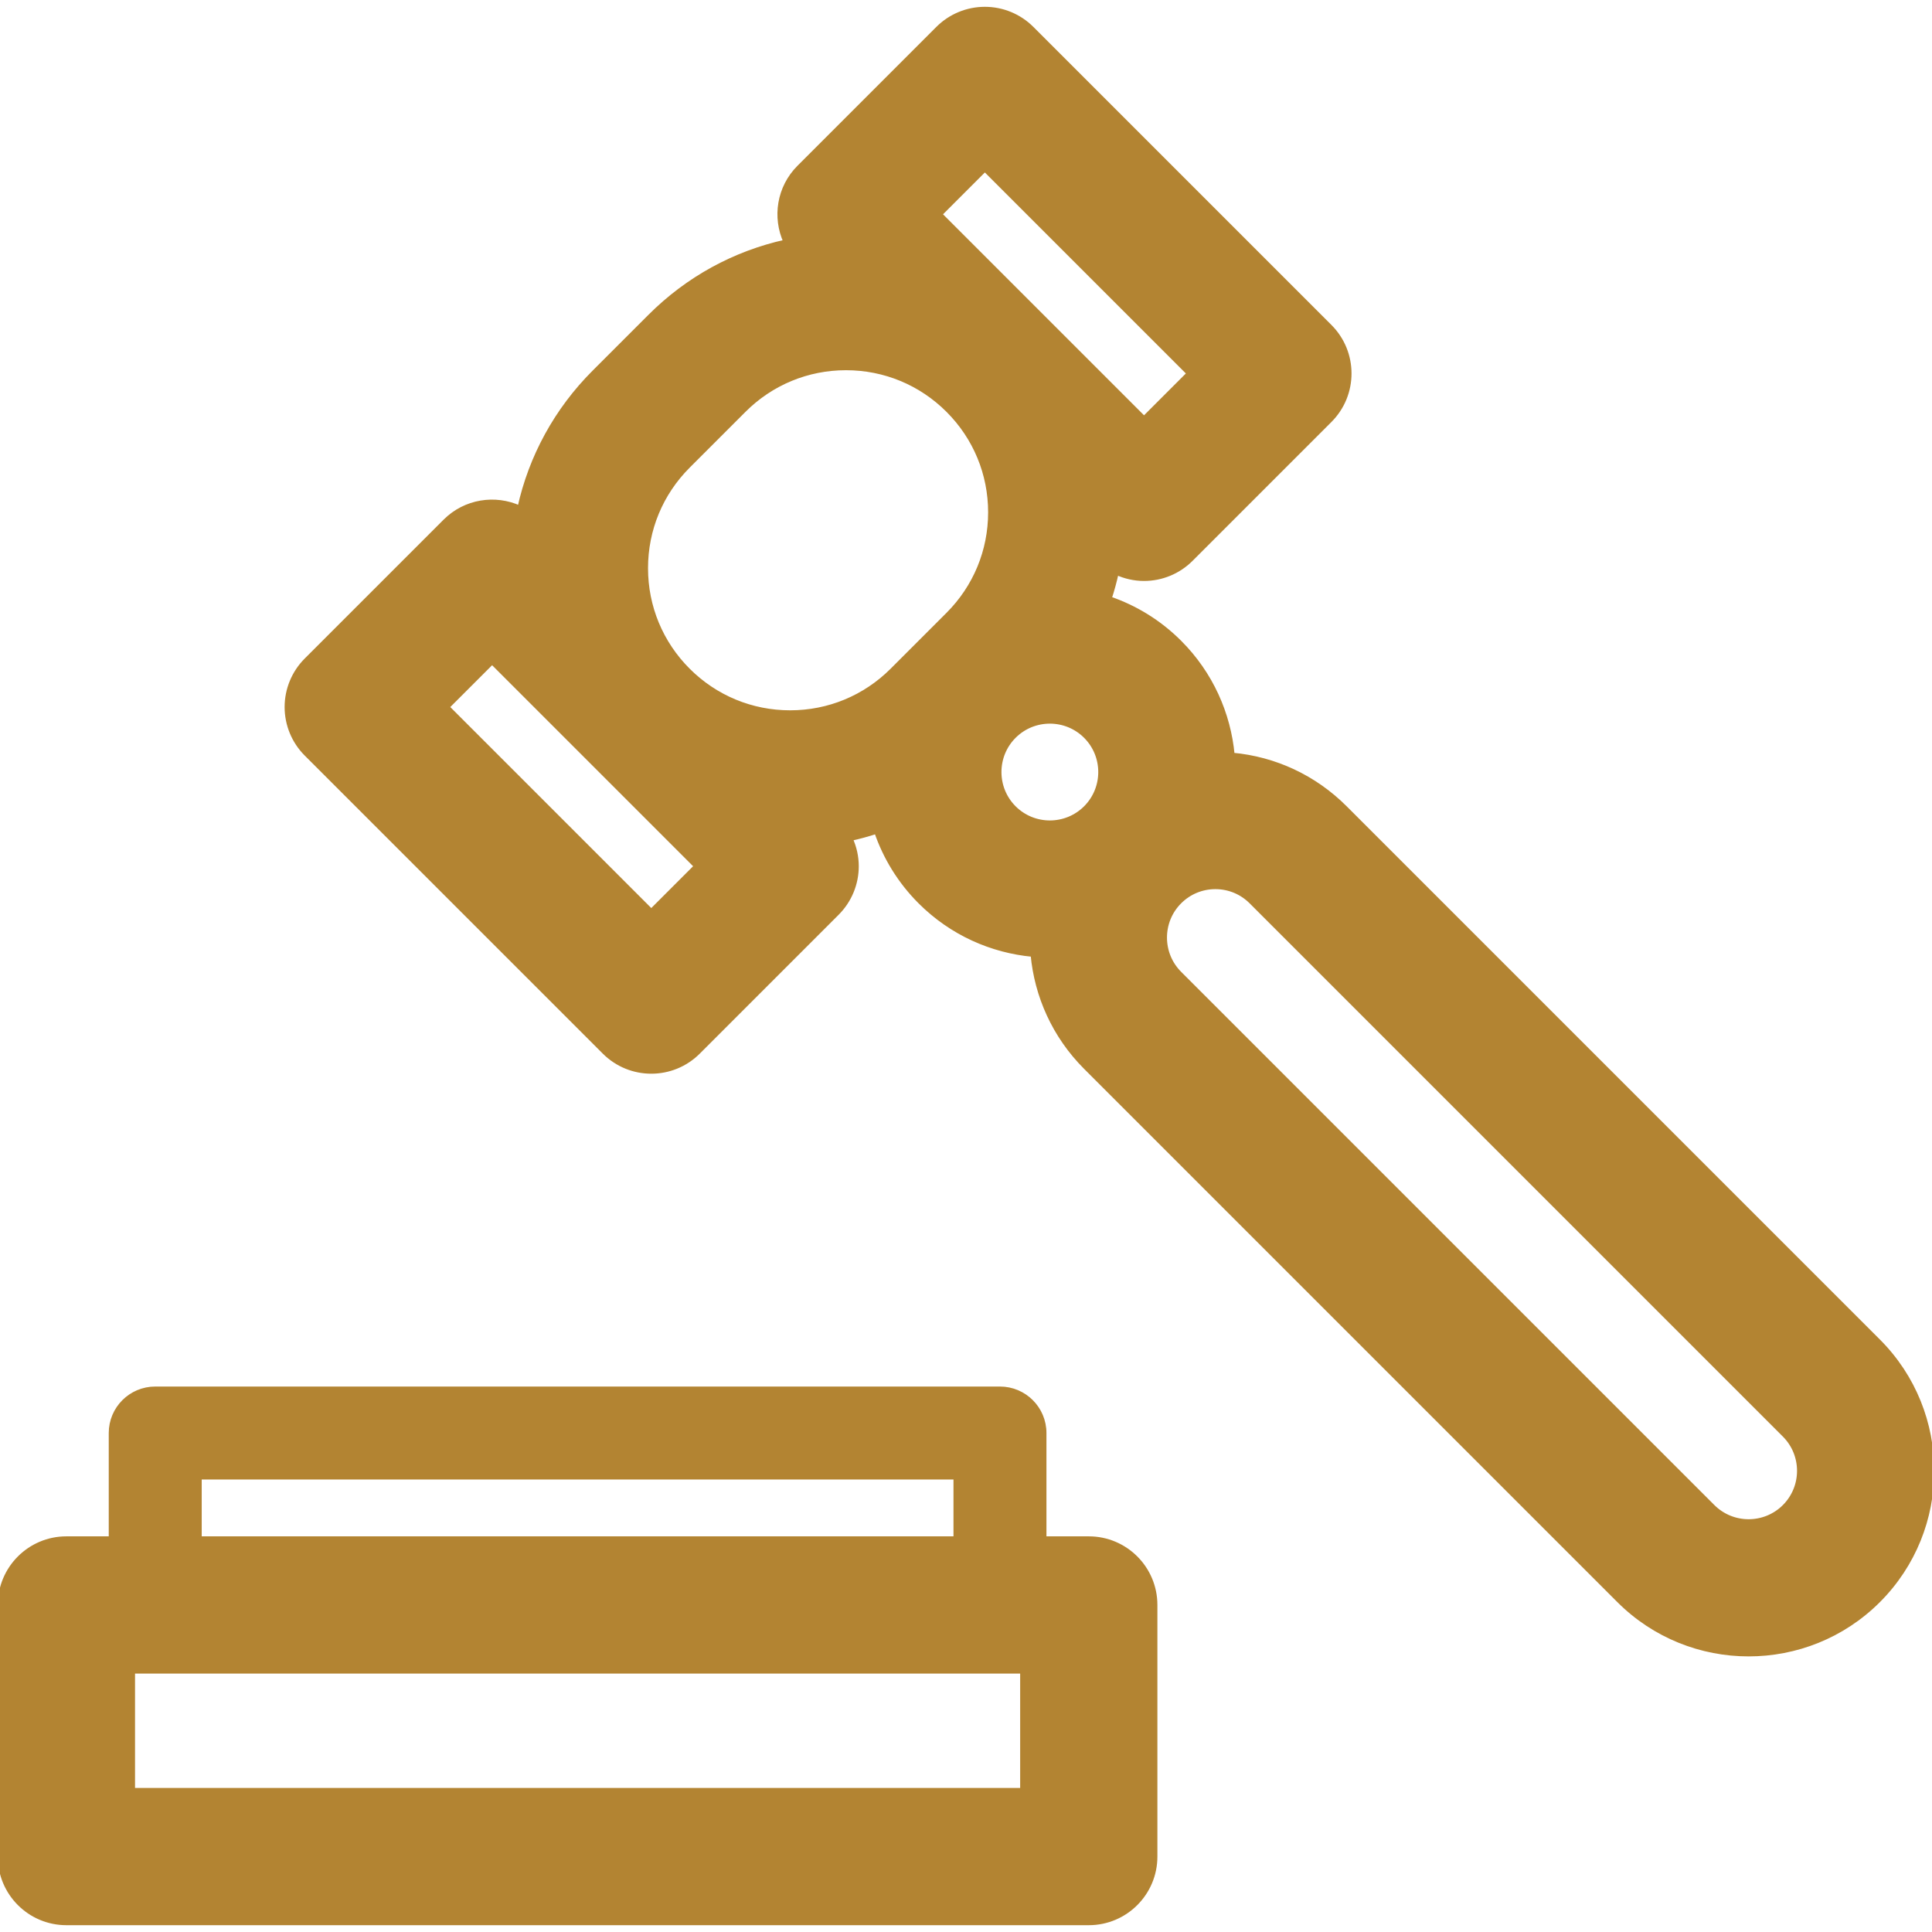
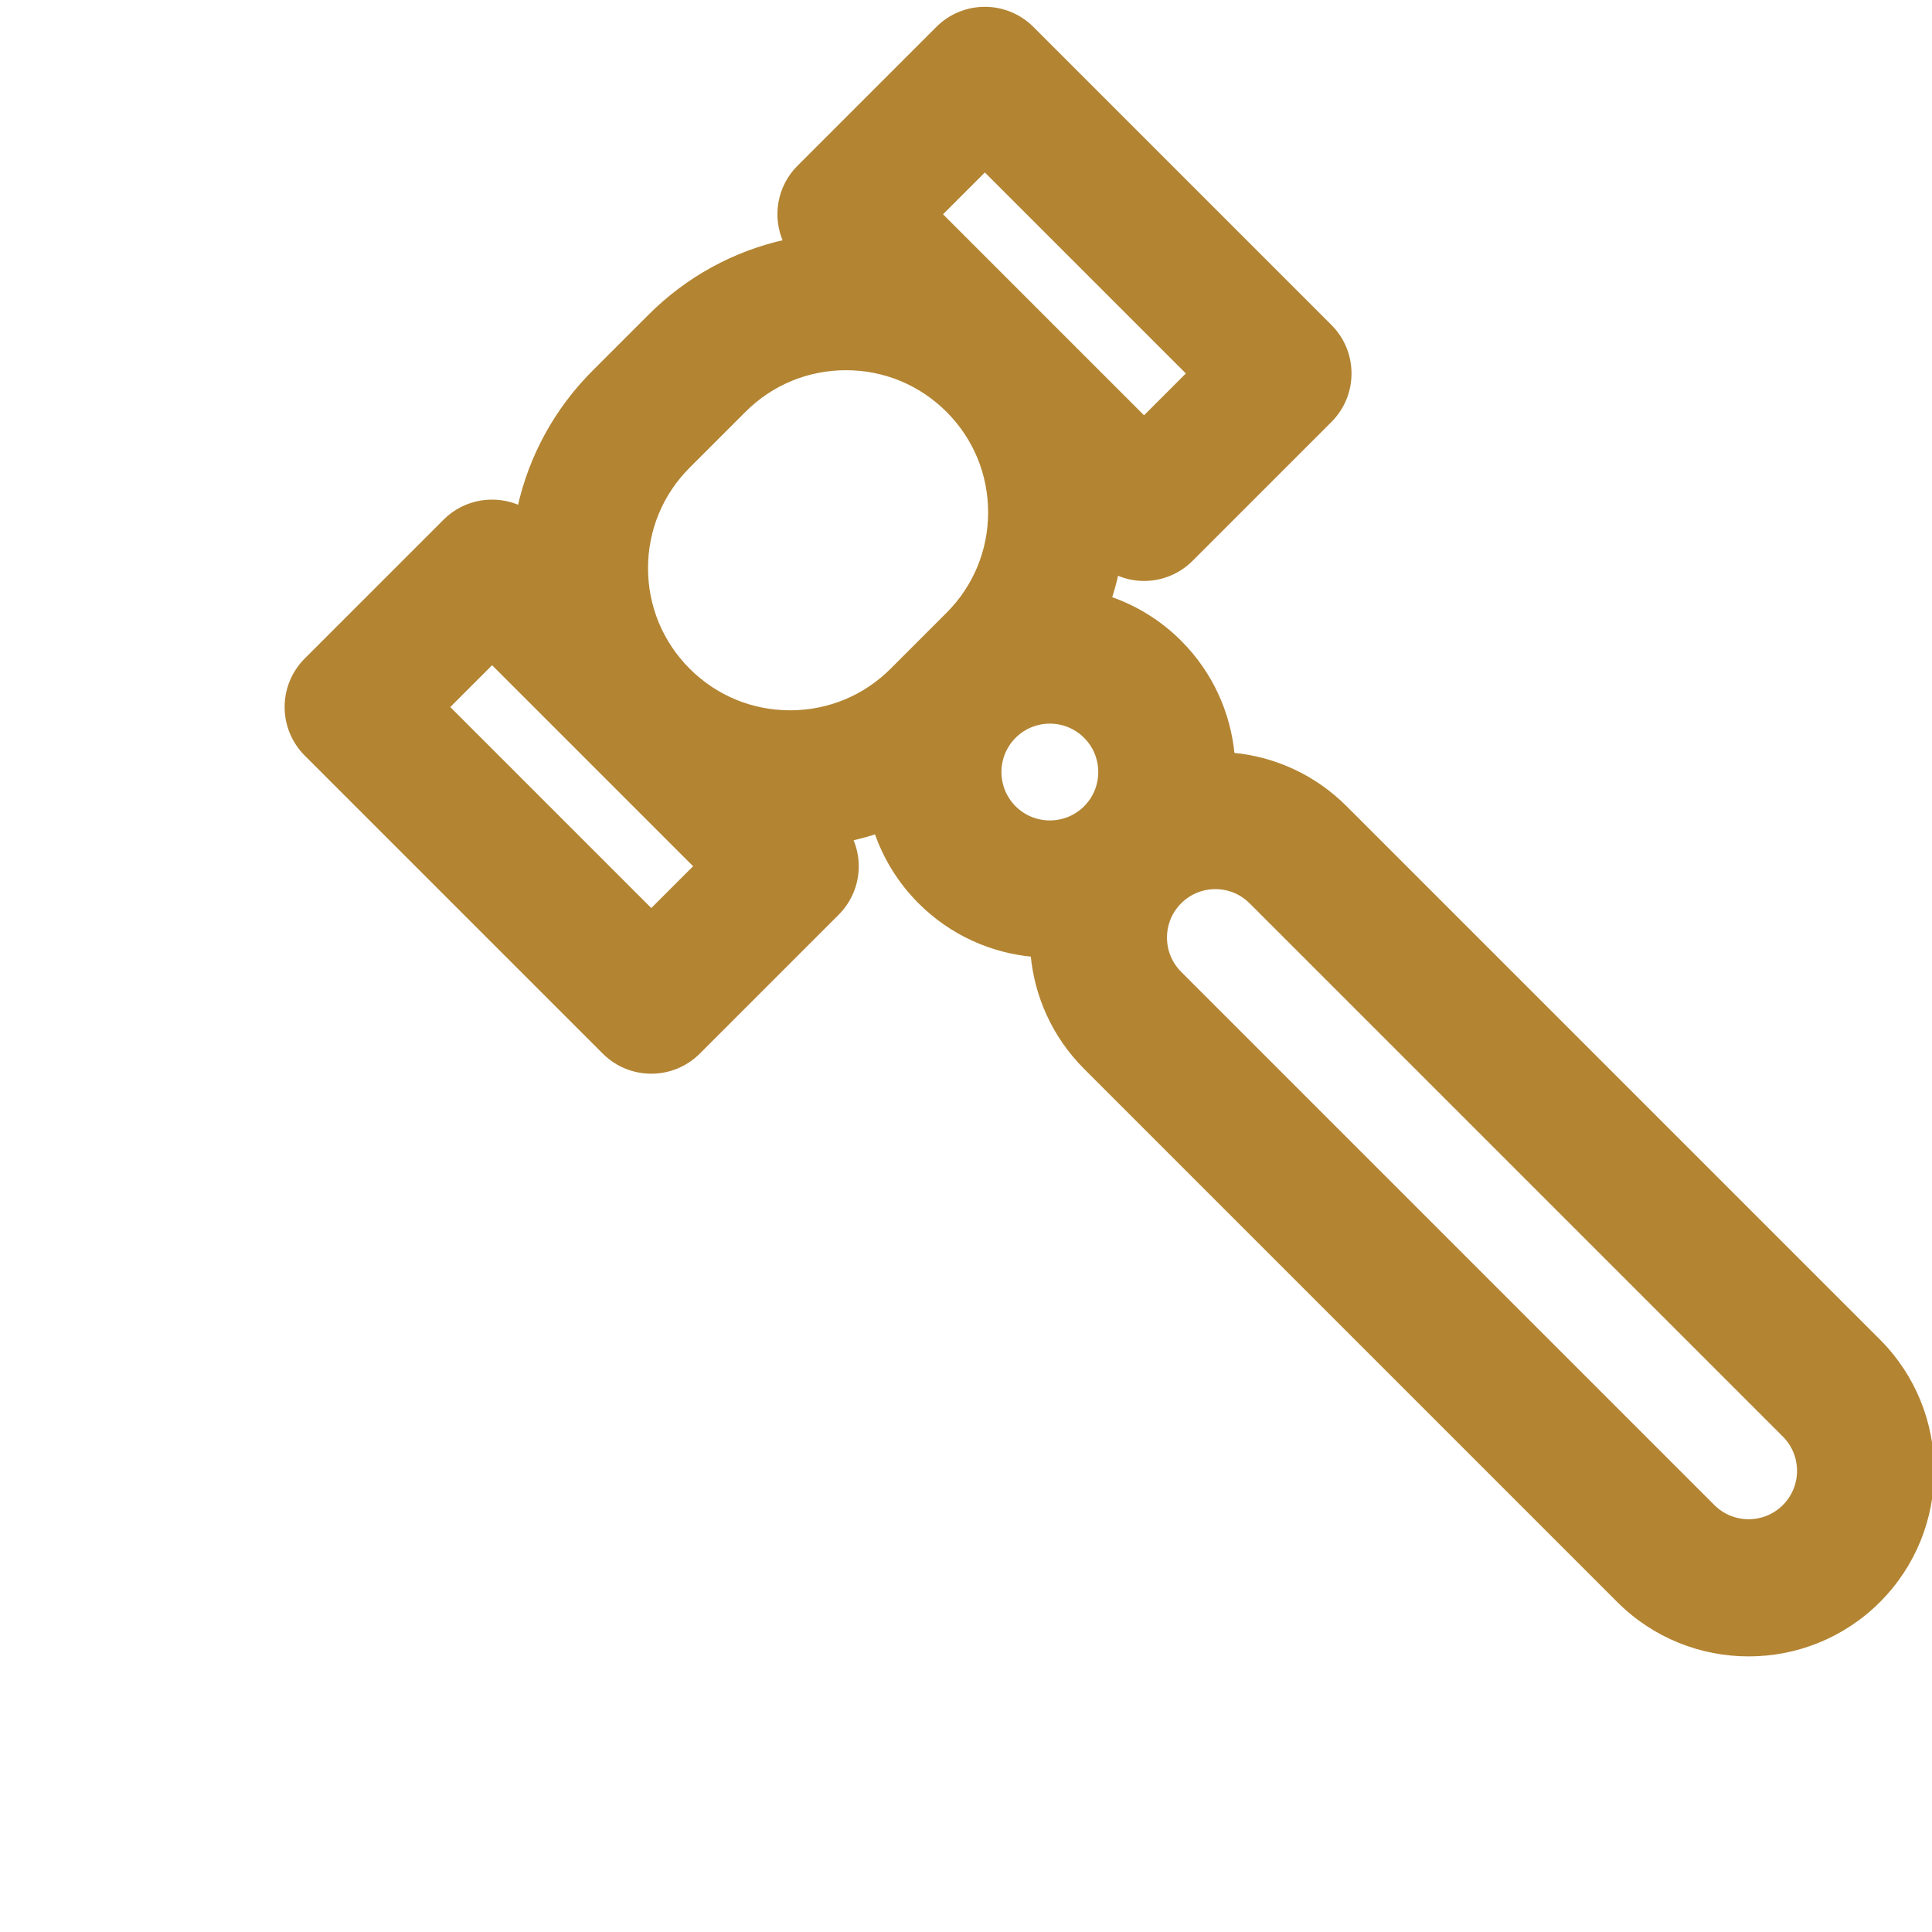
<svg xmlns="http://www.w3.org/2000/svg" fill="#b38432" height="800px" width="800px" version="1.1" id="Capa_1" viewBox="0 0 436.405 436.405" xml:space="preserve" stroke="#b38432">
  <g id="SVGRepo_bgCarrier" stroke-width="0" />
  <g id="SVGRepo_tracerCarrier" stroke-linecap="round" stroke-linejoin="round" />
  <g id="SVGRepo_iconCarrier">
    <g>
      <path d="M424.287,302.931L303.836,182.48c-6.913-6.913-15.838-11.077-25.455-11.957c-0.863-9.287-4.84-18.337-11.935-25.433 c-4.611-4.612-10.05-7.902-15.841-9.881c0.626-1.918,1.158-3.868,1.595-5.847c1.936,0.883,4.049,1.367,6.217,1.367 c3.979,0,7.793-1.58,10.607-4.394l31.367-31.368c5.858-5.857,5.858-15.355,0-21.213L233.069,6.432 c-2.813-2.813-6.628-4.394-10.606-4.394c-3.979,0-7.793,1.58-10.606,4.394L180.488,37.8c-4.551,4.551-5.549,11.292-3.029,16.824 c-11.514,2.546-22.092,8.297-30.632,16.837l-12.613,12.613c-8.54,8.539-14.291,19.117-16.837,30.632 c-5.531-2.521-12.273-1.521-16.824,3.029l-31.368,31.367c-2.813,2.813-4.394,6.628-4.394,10.606s1.581,7.794,4.394,10.606 l67.322,67.322c2.929,2.93,6.767,4.394,10.606,4.394c3.838,0,7.678-1.465,10.606-4.394l31.368-31.367 c2.813-2.813,4.394-6.628,4.394-10.606c0-2.168-0.484-4.281-1.367-6.217c1.979-0.438,3.93-0.97,5.848-1.596 c1.979,5.791,5.269,11.229,9.88,15.841c7.1,7.101,16.158,11.078,25.453,11.938c0.86,9.294,4.837,18.352,11.938,25.453 l120.451,120.451c8.078,8.079,18.69,12.118,29.301,12.118c10.612,0,21.224-4.039,29.302-12.118 C440.444,345.377,440.444,319.088,424.287,302.931z M222.462,38.251l46.109,46.109l-10.154,10.155l-46.109-46.109L222.462,38.251z M155.427,105.287l12.614-12.613c6.158-6.158,14.345-9.55,23.054-9.55s16.896,3.392,23.055,9.55s9.55,14.346,9.55,23.055 s-3.392,16.896-9.55,23.055l-12.614,12.613c-6.158,6.158-14.345,9.55-23.054,9.55c-8.708,0-16.896-3.392-23.054-9.55 c-6.158-6.158-9.55-14.346-9.55-23.055S149.269,111.446,155.427,105.287z M147.114,205.819l-46.109-46.109l10.154-10.154 l46.109,46.109L147.114,205.819z M229.056,166.303L229.056,166.303c4.46-4.46,11.717-4.46,16.176,0c4.46,4.46,4.46,11.717,0,16.177 c-4.46,4.46-11.717,4.46-16.177,0C224.596,178.02,224.596,170.763,229.056,166.303z M403.074,340.322 c-4.46,4.459-11.718,4.459-16.177,0L266.446,219.87c-4.46-4.46-4.46-11.718,0-16.178c2.16-2.16,5.033-3.351,8.088-3.351 c3.056,0,5.928,1.19,8.089,3.351l120.451,120.451C407.534,328.604,407.534,335.862,403.074,340.322z" />
-       <path d="M245.936,347.534h-10.062v-23.838c0-5.522-4.477-10-10-10H35.064c-5.523,0-10,4.478-10,10v23.838H15 c-8.284,0-15,6.716-15,15v56.833c0,8.284,6.716,15,15,15h230.936c8.284,0,15-6.716,15-15v-56.833 C260.936,354.249,254.22,347.534,245.936,347.534z M45.064,333.696h170.81v13.838H45.064V333.696z M230.936,404.367H30v-26.833 h200.936V404.367z" />
    </g>
  </g>
</svg>